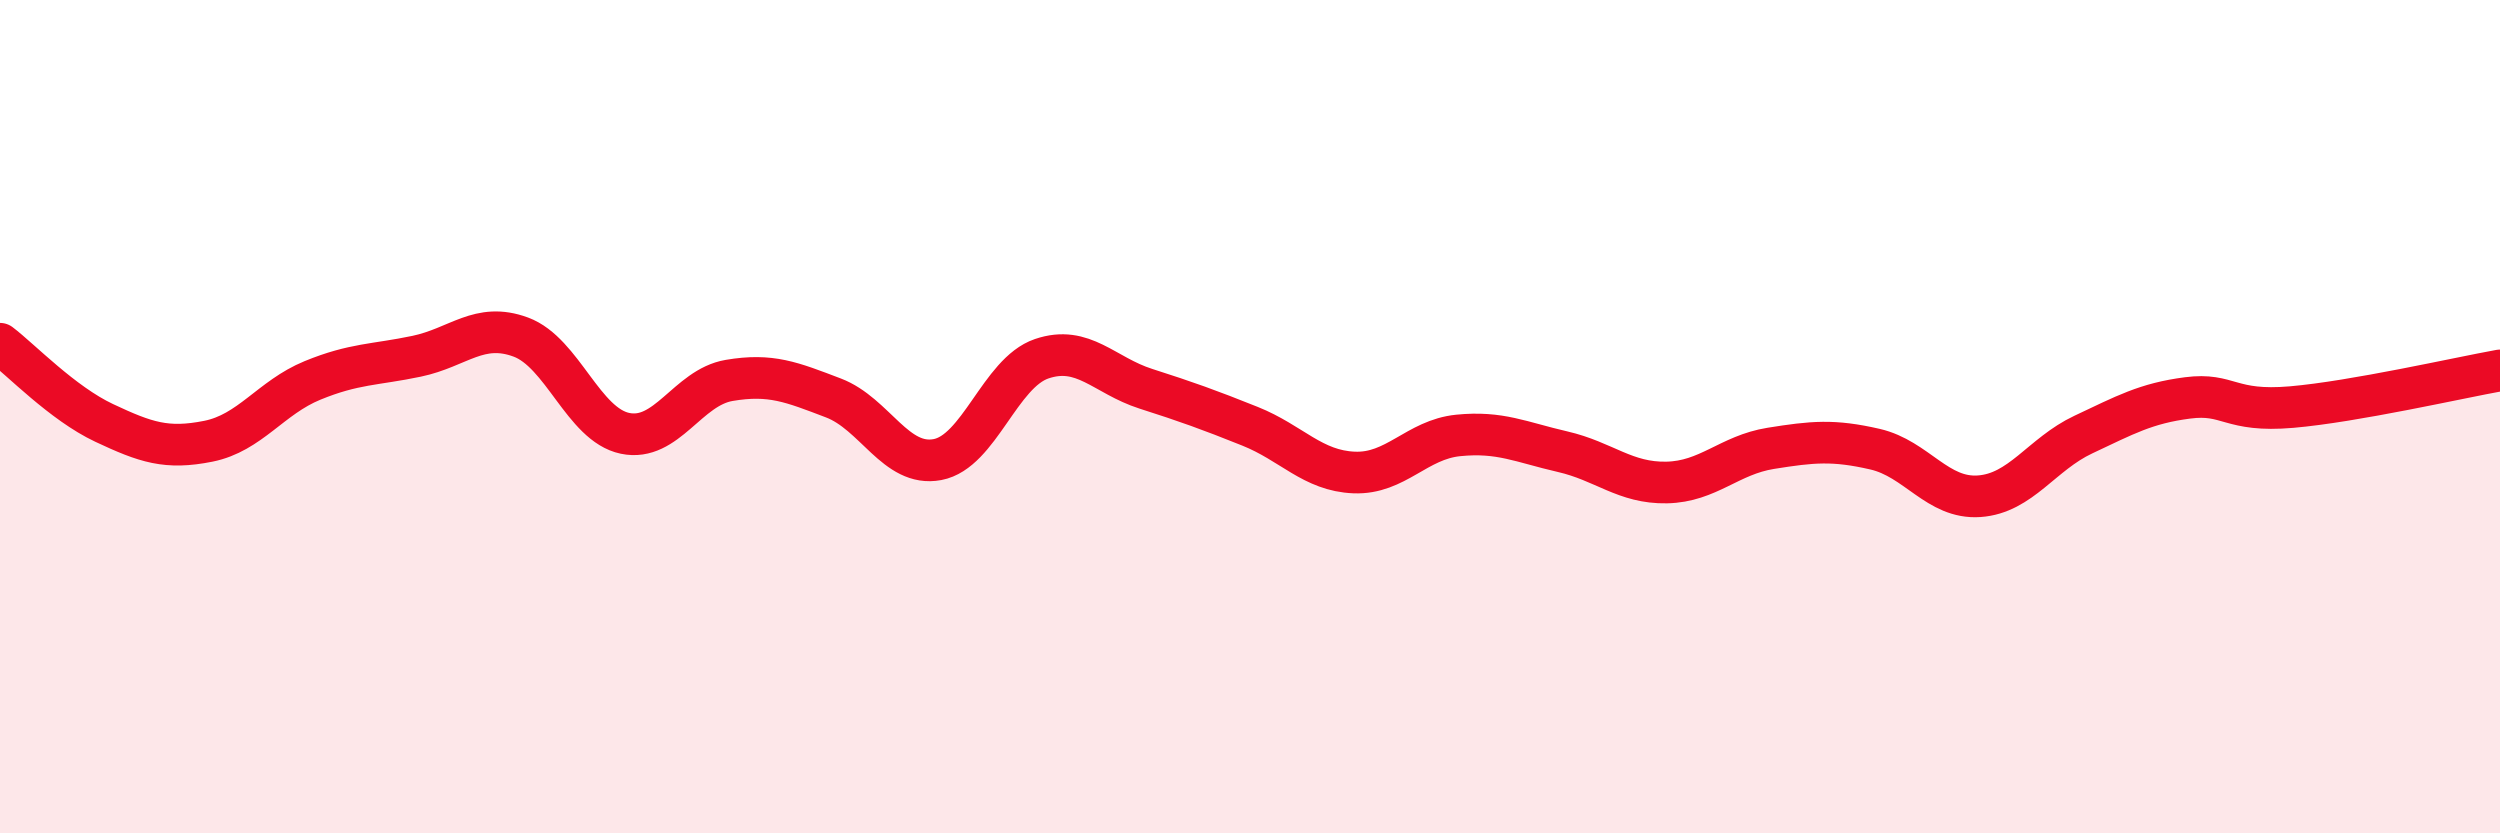
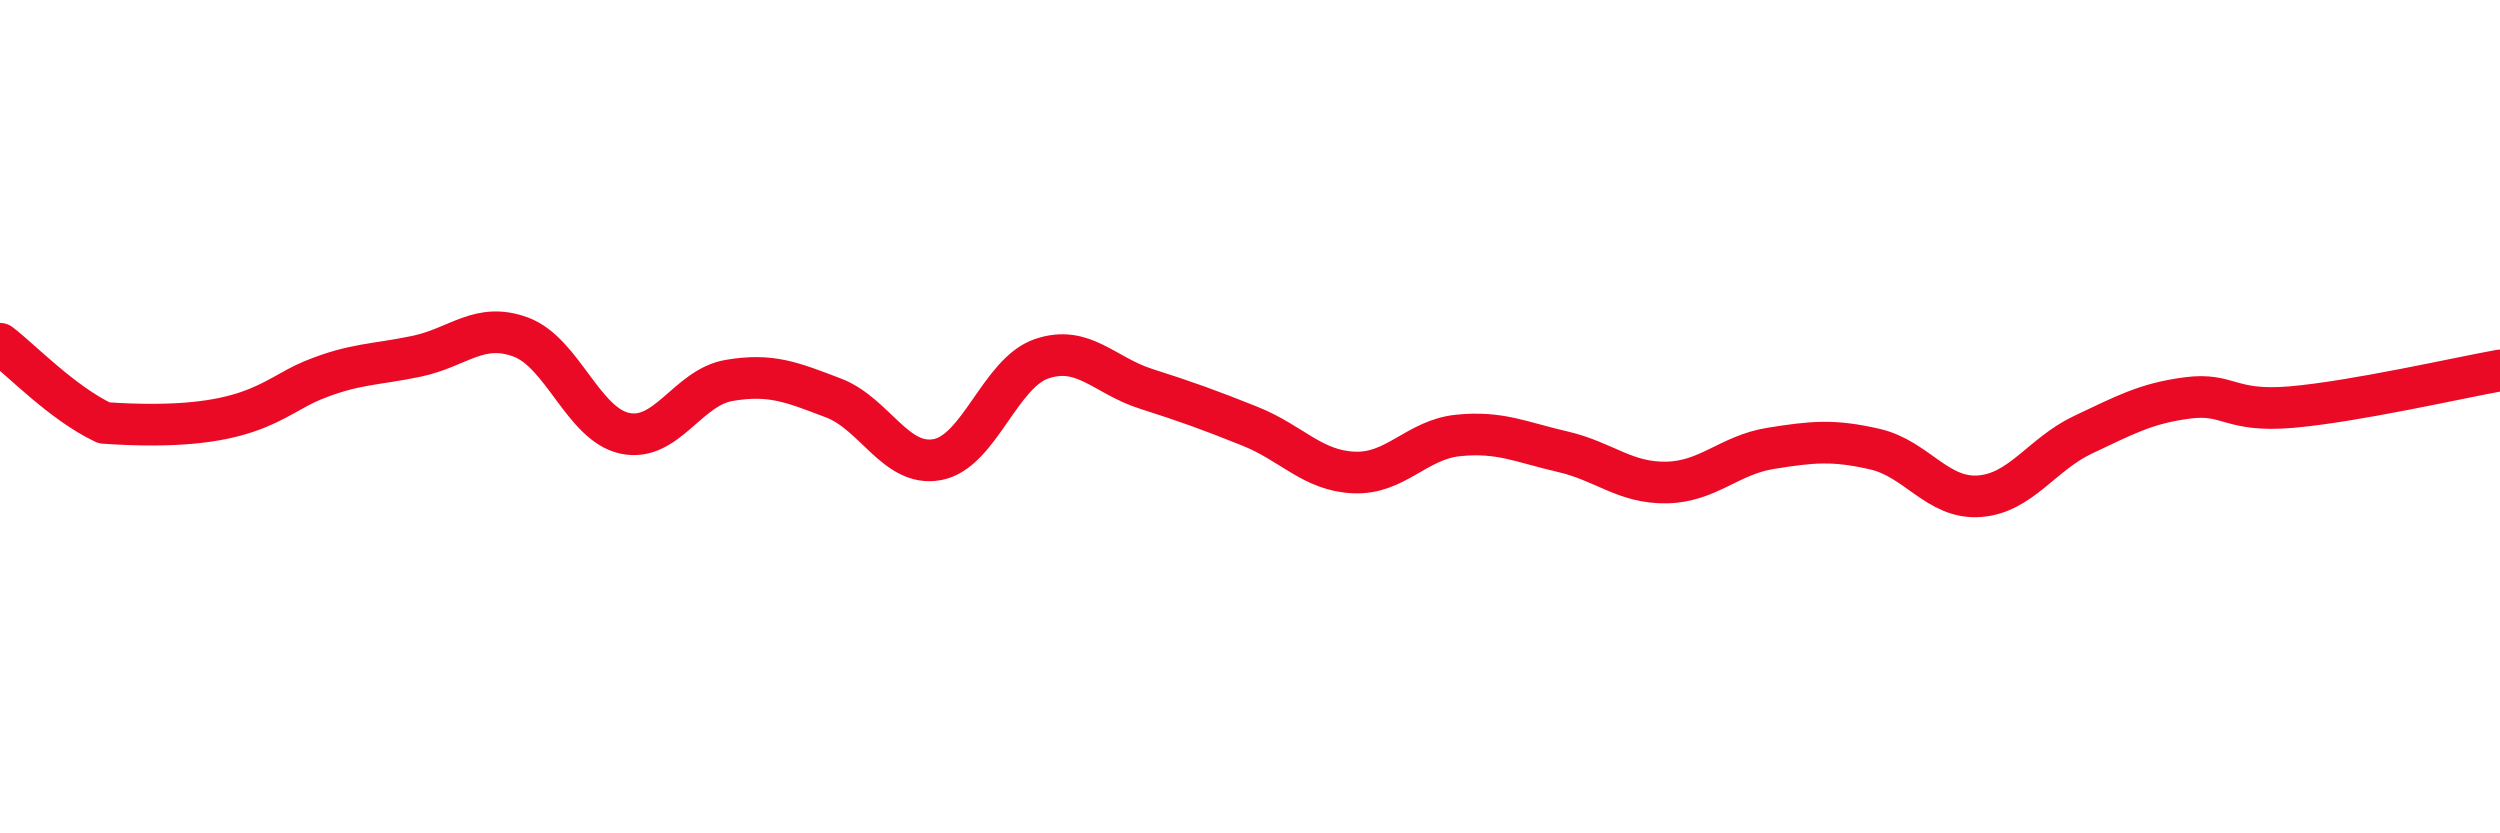
<svg xmlns="http://www.w3.org/2000/svg" width="60" height="20" viewBox="0 0 60 20">
-   <path d="M 0,8.25 C 0.5,8.63 1.5,9.68 2.5,10.15 C 3.5,10.62 4,10.79 5,10.59 C 6,10.39 6.5,9.54 7.5,9.13 C 8.5,8.72 9,8.76 10,8.55 C 11,8.34 11.5,7.72 12.5,8.09 C 13.5,8.46 14,10.19 15,10.4 C 16,10.61 16.5,9.3 17.5,9.13 C 18.5,8.96 19,9.17 20,9.55 C 21,9.93 21.5,11.22 22.5,11.03 C 23.5,10.84 24,8.95 25,8.61 C 26,8.27 26.5,9.01 27.5,9.33 C 28.5,9.65 29,9.83 30,10.23 C 31,10.63 31.5,11.3 32.5,11.34 C 33.5,11.38 34,10.55 35,10.45 C 36,10.35 36.5,10.61 37.5,10.84 C 38.5,11.07 39,11.6 40,11.58 C 41,11.56 41.5,10.92 42.5,10.76 C 43.5,10.6 44,10.55 45,10.78 C 46,11.01 46.5,11.98 47.5,11.91 C 48.5,11.84 49,10.9 50,10.43 C 51,9.96 51.5,9.68 52.5,9.55 C 53.5,9.42 53.5,9.9 55,9.77 C 56.5,9.64 59,9.07 60,8.89L60 20L0 20Z" fill="#EB0A25" opacity="0.1" stroke-linecap="round" stroke-linejoin="round" />
-   <path d="M 0,8.25 C 0.5,8.63 1.5,9.68 2.5,10.15 C 3.5,10.62 4,10.79 5,10.59 C 6,10.39 6.5,9.54 7.5,9.13 C 8.5,8.72 9,8.76 10,8.55 C 11,8.34 11.5,7.72 12.5,8.09 C 13.5,8.46 14,10.19 15,10.4 C 16,10.61 16.5,9.3 17.5,9.13 C 18.5,8.96 19,9.17 20,9.55 C 21,9.93 21.5,11.22 22.5,11.03 C 23.5,10.84 24,8.95 25,8.61 C 26,8.27 26.5,9.01 27.5,9.33 C 28.5,9.65 29,9.83 30,10.23 C 31,10.63 31.5,11.3 32.5,11.34 C 33.5,11.38 34,10.55 35,10.45 C 36,10.35 36.5,10.61 37.5,10.84 C 38.5,11.07 39,11.6 40,11.58 C 41,11.56 41.5,10.92 42.5,10.76 C 43.5,10.6 44,10.55 45,10.78 C 46,11.01 46.5,11.98 47.5,11.91 C 48.5,11.84 49,10.9 50,10.43 C 51,9.96 51.5,9.68 52.5,9.55 C 53.5,9.42 53.5,9.9 55,9.77 C 56.5,9.64 59,9.07 60,8.89" stroke="#EB0A25" stroke-width="1" fill="none" stroke-linecap="round" stroke-linejoin="round" />
+   <path d="M 0,8.25 C 0.5,8.63 1.5,9.68 2.5,10.15 C 6,10.39 6.5,9.54 7.5,9.13 C 8.5,8.72 9,8.76 10,8.55 C 11,8.34 11.5,7.72 12.5,8.09 C 13.5,8.46 14,10.19 15,10.4 C 16,10.61 16.5,9.3 17.5,9.13 C 18.5,8.96 19,9.17 20,9.55 C 21,9.93 21.5,11.22 22.5,11.03 C 23.5,10.84 24,8.95 25,8.61 C 26,8.27 26.5,9.01 27.5,9.33 C 28.5,9.65 29,9.83 30,10.23 C 31,10.63 31.5,11.3 32.5,11.34 C 33.5,11.38 34,10.55 35,10.45 C 36,10.35 36.5,10.61 37.5,10.84 C 38.5,11.07 39,11.6 40,11.58 C 41,11.56 41.5,10.92 42.5,10.76 C 43.5,10.6 44,10.55 45,10.78 C 46,11.01 46.5,11.98 47.5,11.91 C 48.5,11.84 49,10.9 50,10.43 C 51,9.96 51.5,9.68 52.5,9.55 C 53.5,9.42 53.5,9.9 55,9.77 C 56.5,9.64 59,9.07 60,8.89" stroke="#EB0A25" stroke-width="1" fill="none" stroke-linecap="round" stroke-linejoin="round" />
</svg>